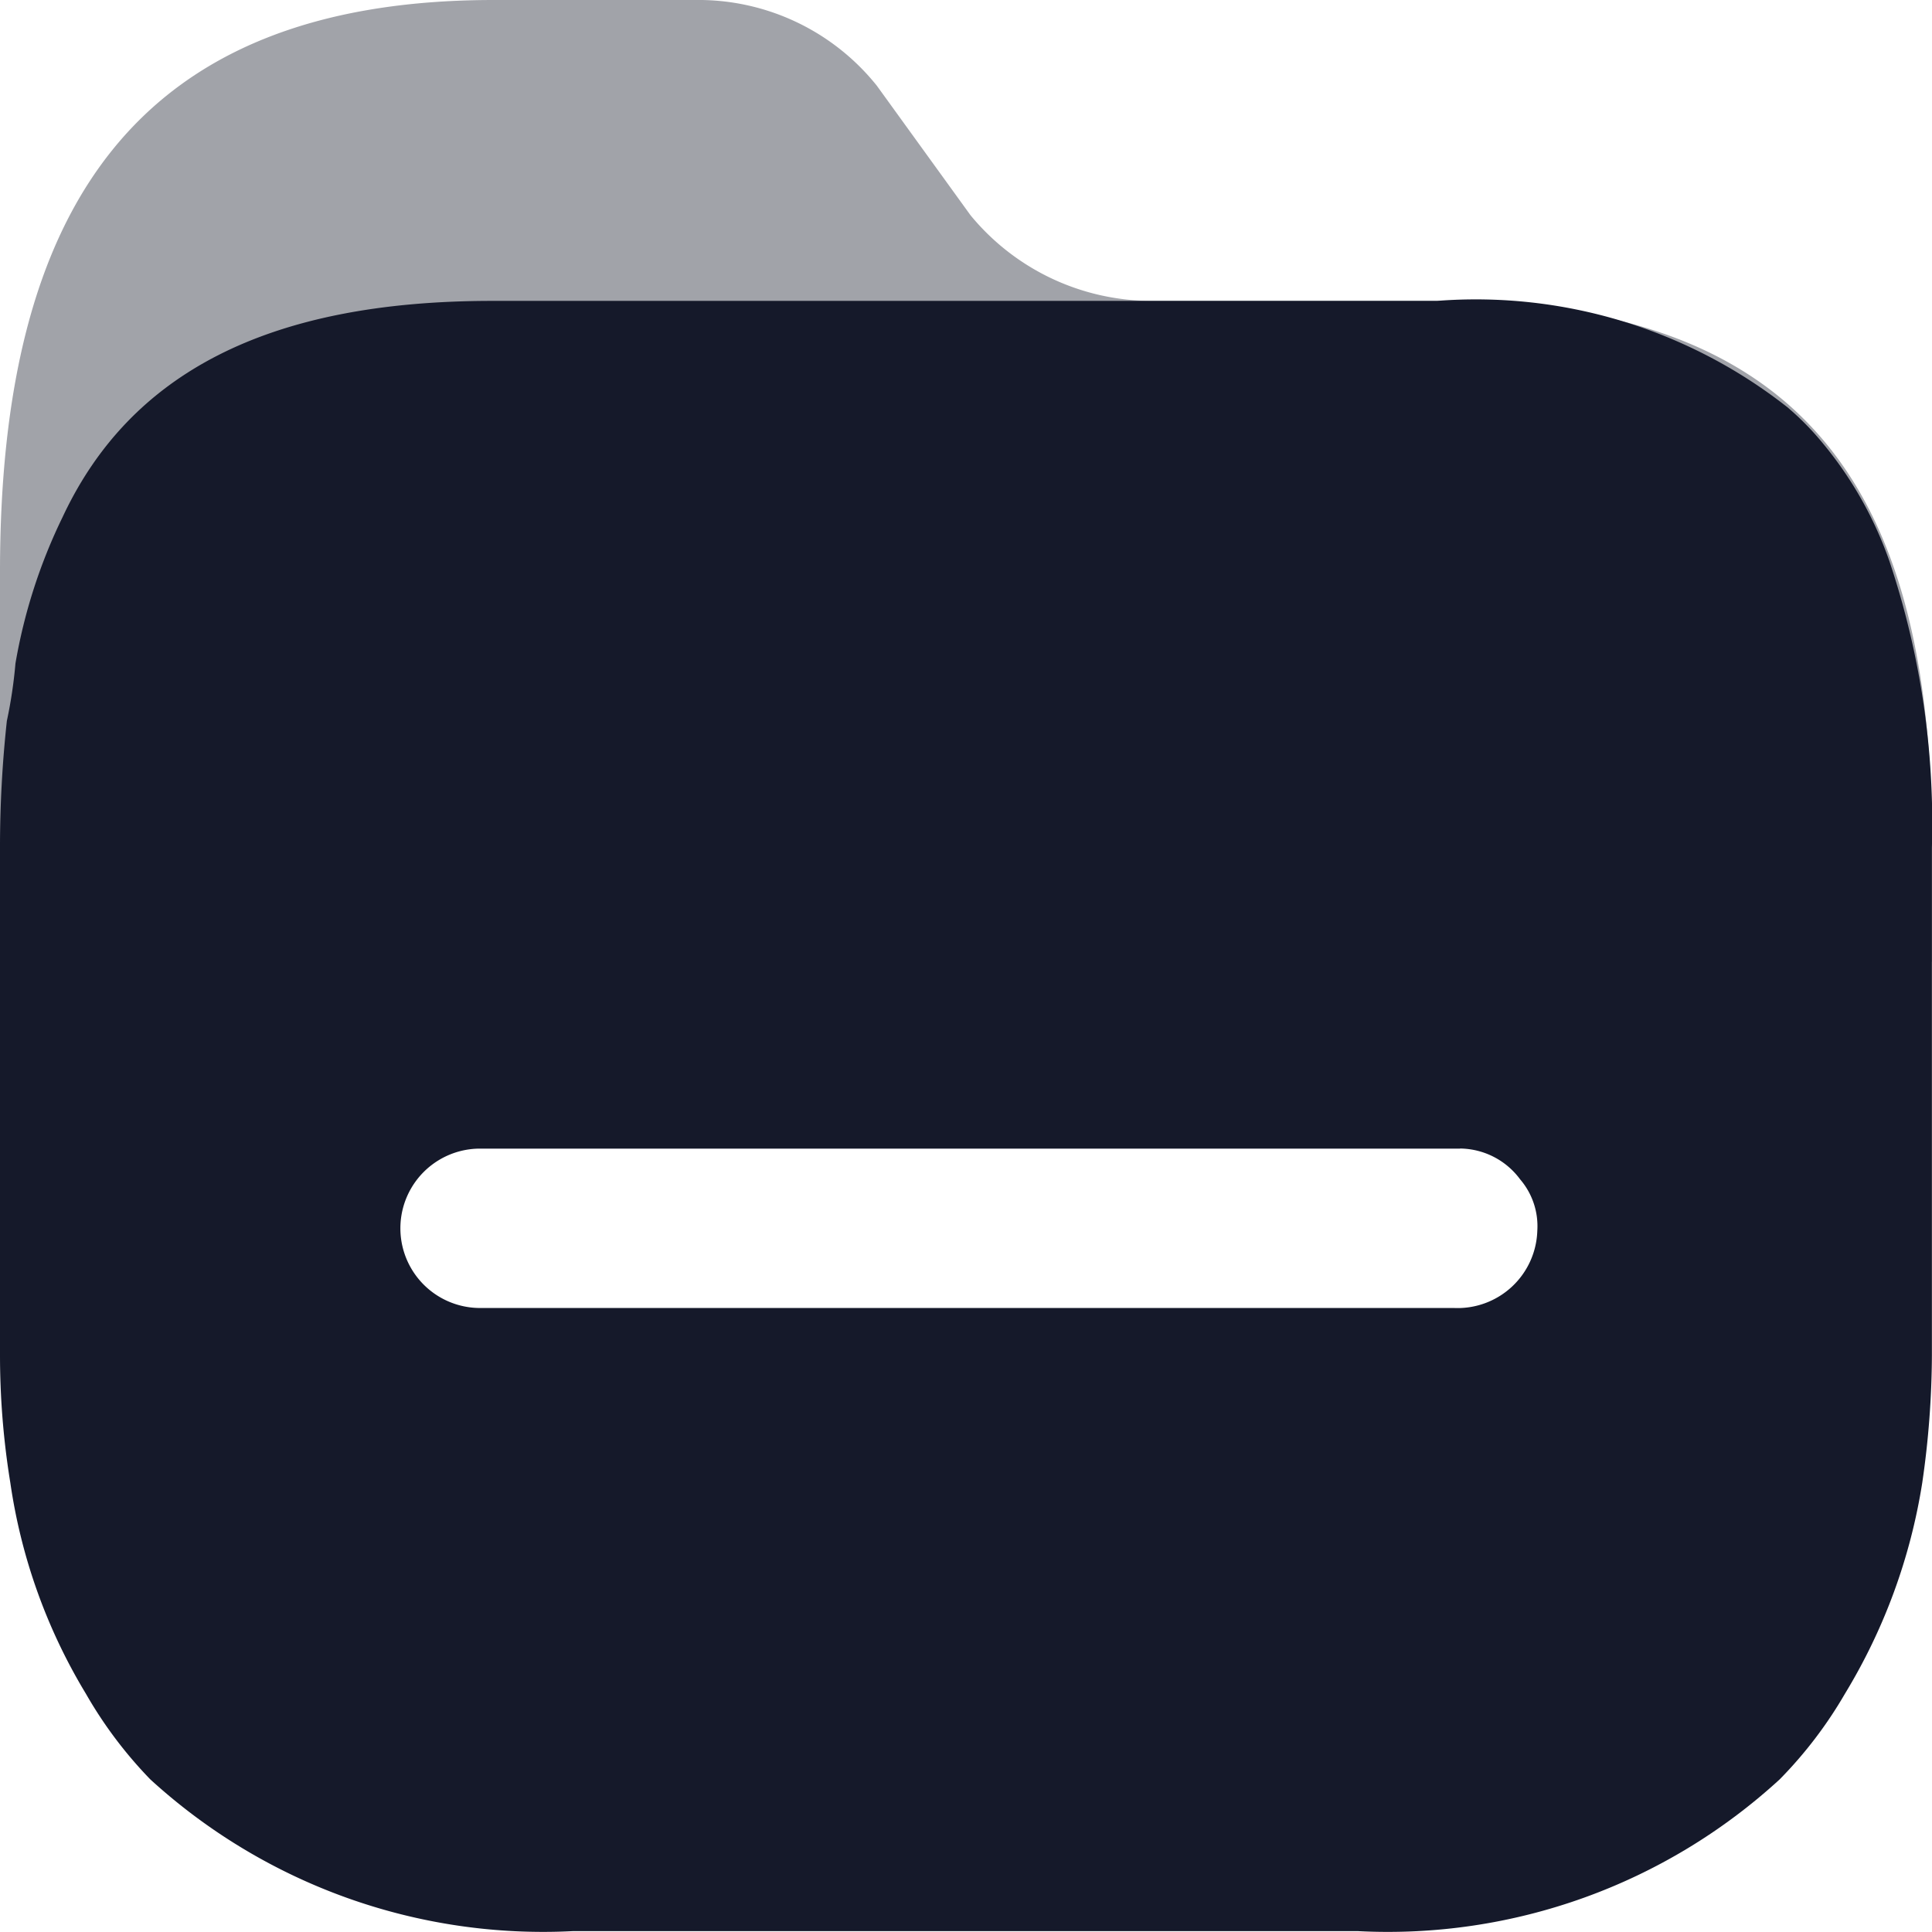
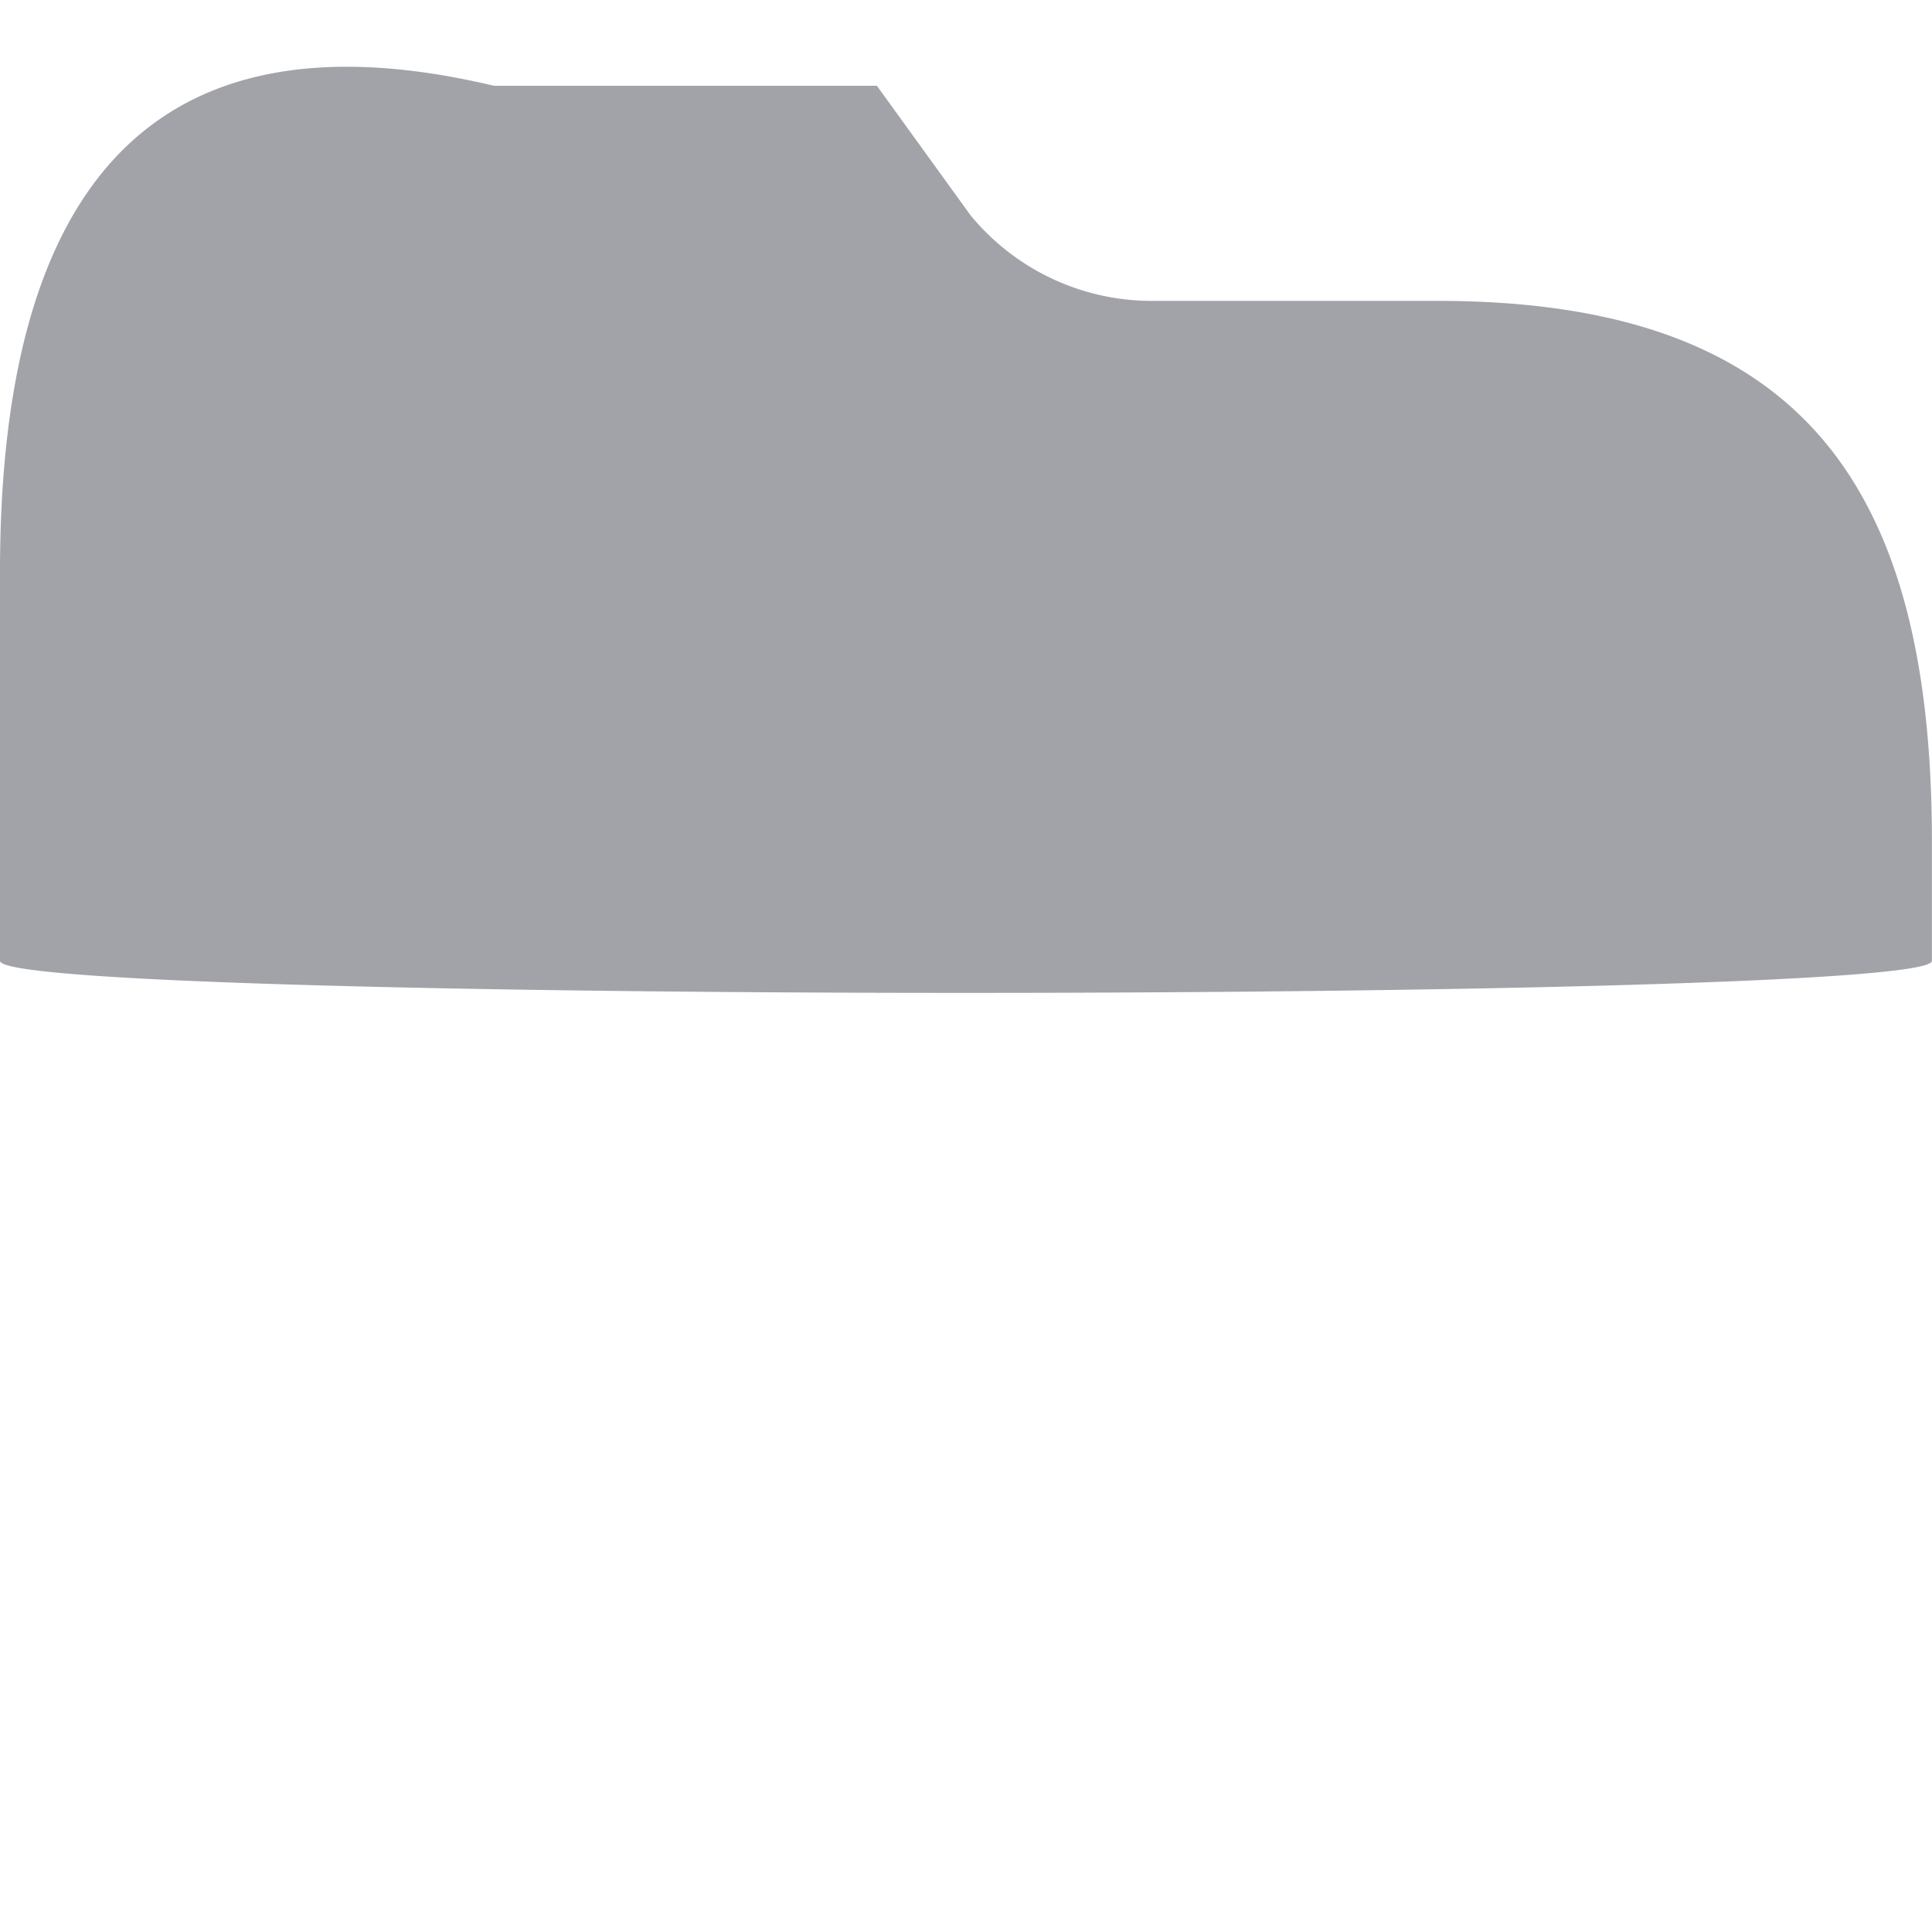
<svg xmlns="http://www.w3.org/2000/svg" id="folder" width="20.001" height="20" viewBox="0 0 20.001 20">
-   <path id="Path_117013" data-name="Path 117013" d="M14.884,3.115H11.941a2.429,2.429,0,0,1-1.894-.887L9.078.888A2.367,2.367,0,0,0,7.193,0H5.113C1.378,0,0,2.192,0,5.919V9.947c0,.443,20,.442,20,0V8.776C20.015,5.049,18.672,3.115,14.884,3.115Z" fill="#15192a" opacity="0.4" />
-   <path id="Path_117014" data-name="Path 117014" d="M14.875,3.115a5.218,5.218,0,0,1,3.628,1.1,2.868,2.868,0,0,1,.329.328,3.954,3.954,0,0,1,.729,1.269A8.546,8.546,0,0,1,20,8.776h0v5.253a9.347,9.347,0,0,1-.1,1.322,5.991,5.991,0,0,1-.8,2.183,4.433,4.433,0,0,1-.676.887,6,6,0,0,1-4.366,1.571H5.931a6.026,6.026,0,0,1-4.375-1.571,4.434,4.434,0,0,1-.667-.887,5.831,5.831,0,0,1-.782-2.183A8.224,8.224,0,0,1,0,14.029H0V8.776A12.114,12.114,0,0,1,.071,7.463,4.809,4.809,0,0,0,.16,6.868,5.635,5.635,0,0,1,.649,5.351c.694-1.482,2.116-2.236,4.446-2.236h9.781Zm.24,8.776H4.97a.825.825,0,1,0,0,1.65H15.053a.826.826,0,0,0,.862-.8.744.744,0,0,0-.178-.532.783.783,0,0,0-.622-.319Z" fill="#15192a" />
+   <path id="Path_117013" data-name="Path 117013" d="M14.884,3.115H11.941a2.429,2.429,0,0,1-1.894-.887L9.078.888H5.113C1.378,0,0,2.192,0,5.919V9.947c0,.443,20,.442,20,0V8.776C20.015,5.049,18.672,3.115,14.884,3.115Z" fill="#15192a" opacity="0.4" />
</svg>